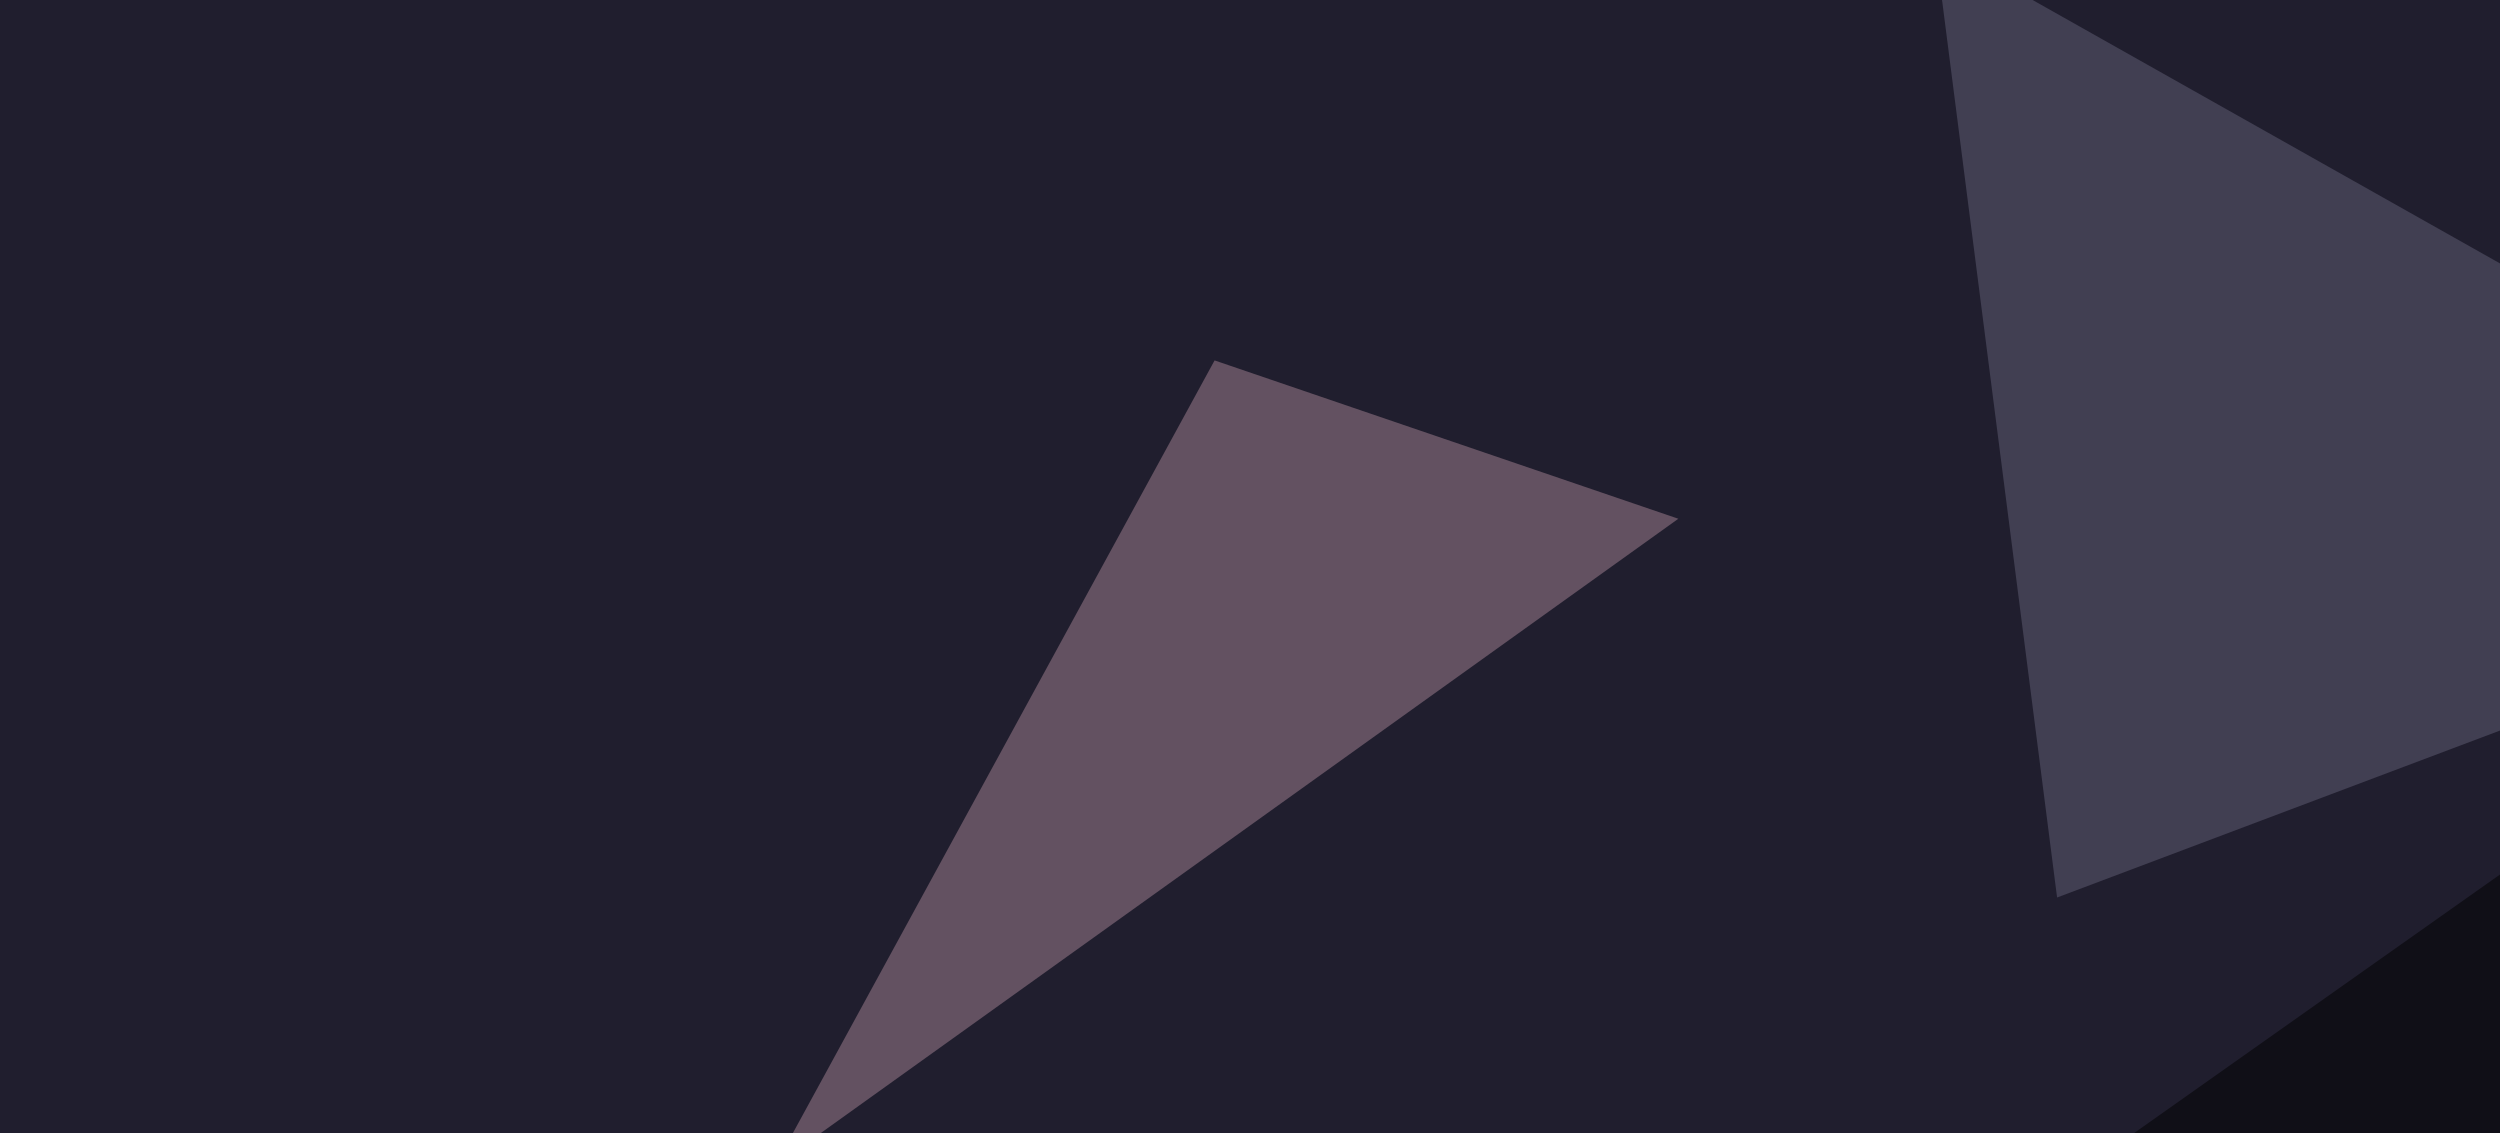
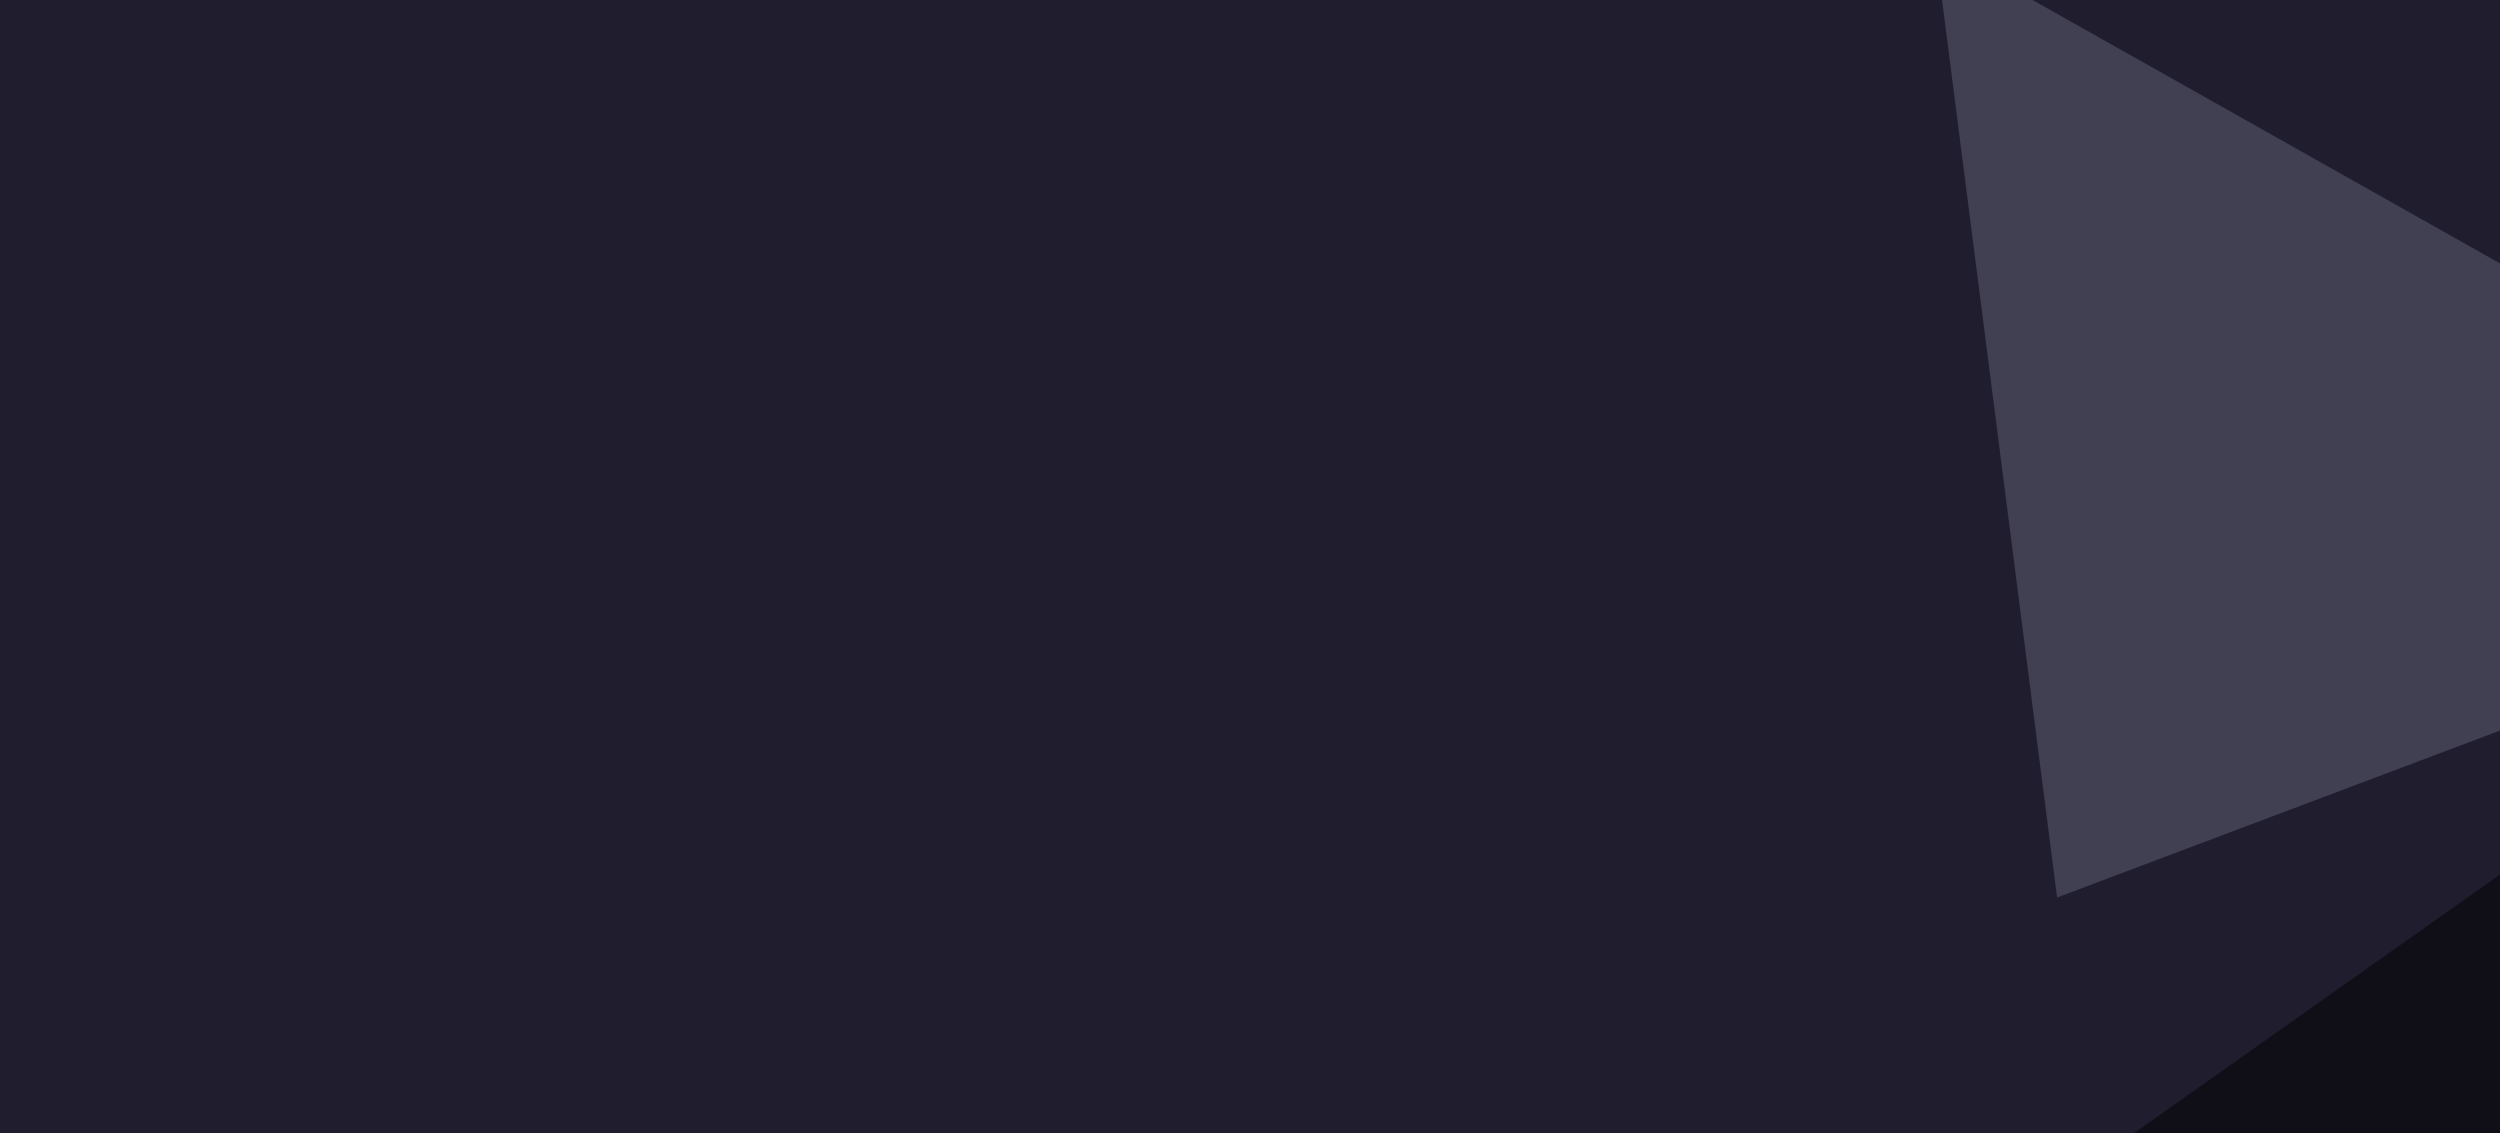
<svg xmlns="http://www.w3.org/2000/svg" width="600" height="272">
  <filter id="a">
    <feGaussianBlur stdDeviation="55" />
  </filter>
  <rect width="100%" height="100%" fill="#201e2e" />
  <g filter="url(#a)">
    <g fill-opacity=".5">
-       <path fill="#a68594" d="M186 279.8l216.8-155.3-111.3-38z" />
      <path fill="#636077" d="M464.4-13.2l254.8 143.6-225.5 85z" />
      <path d="M795.4 341.3V71.8L356 382.3z" />
      <path fill="#e8bcaf" d="M672.4 63l-3 108.4-49.8-44z" />
    </g>
  </g>
</svg>